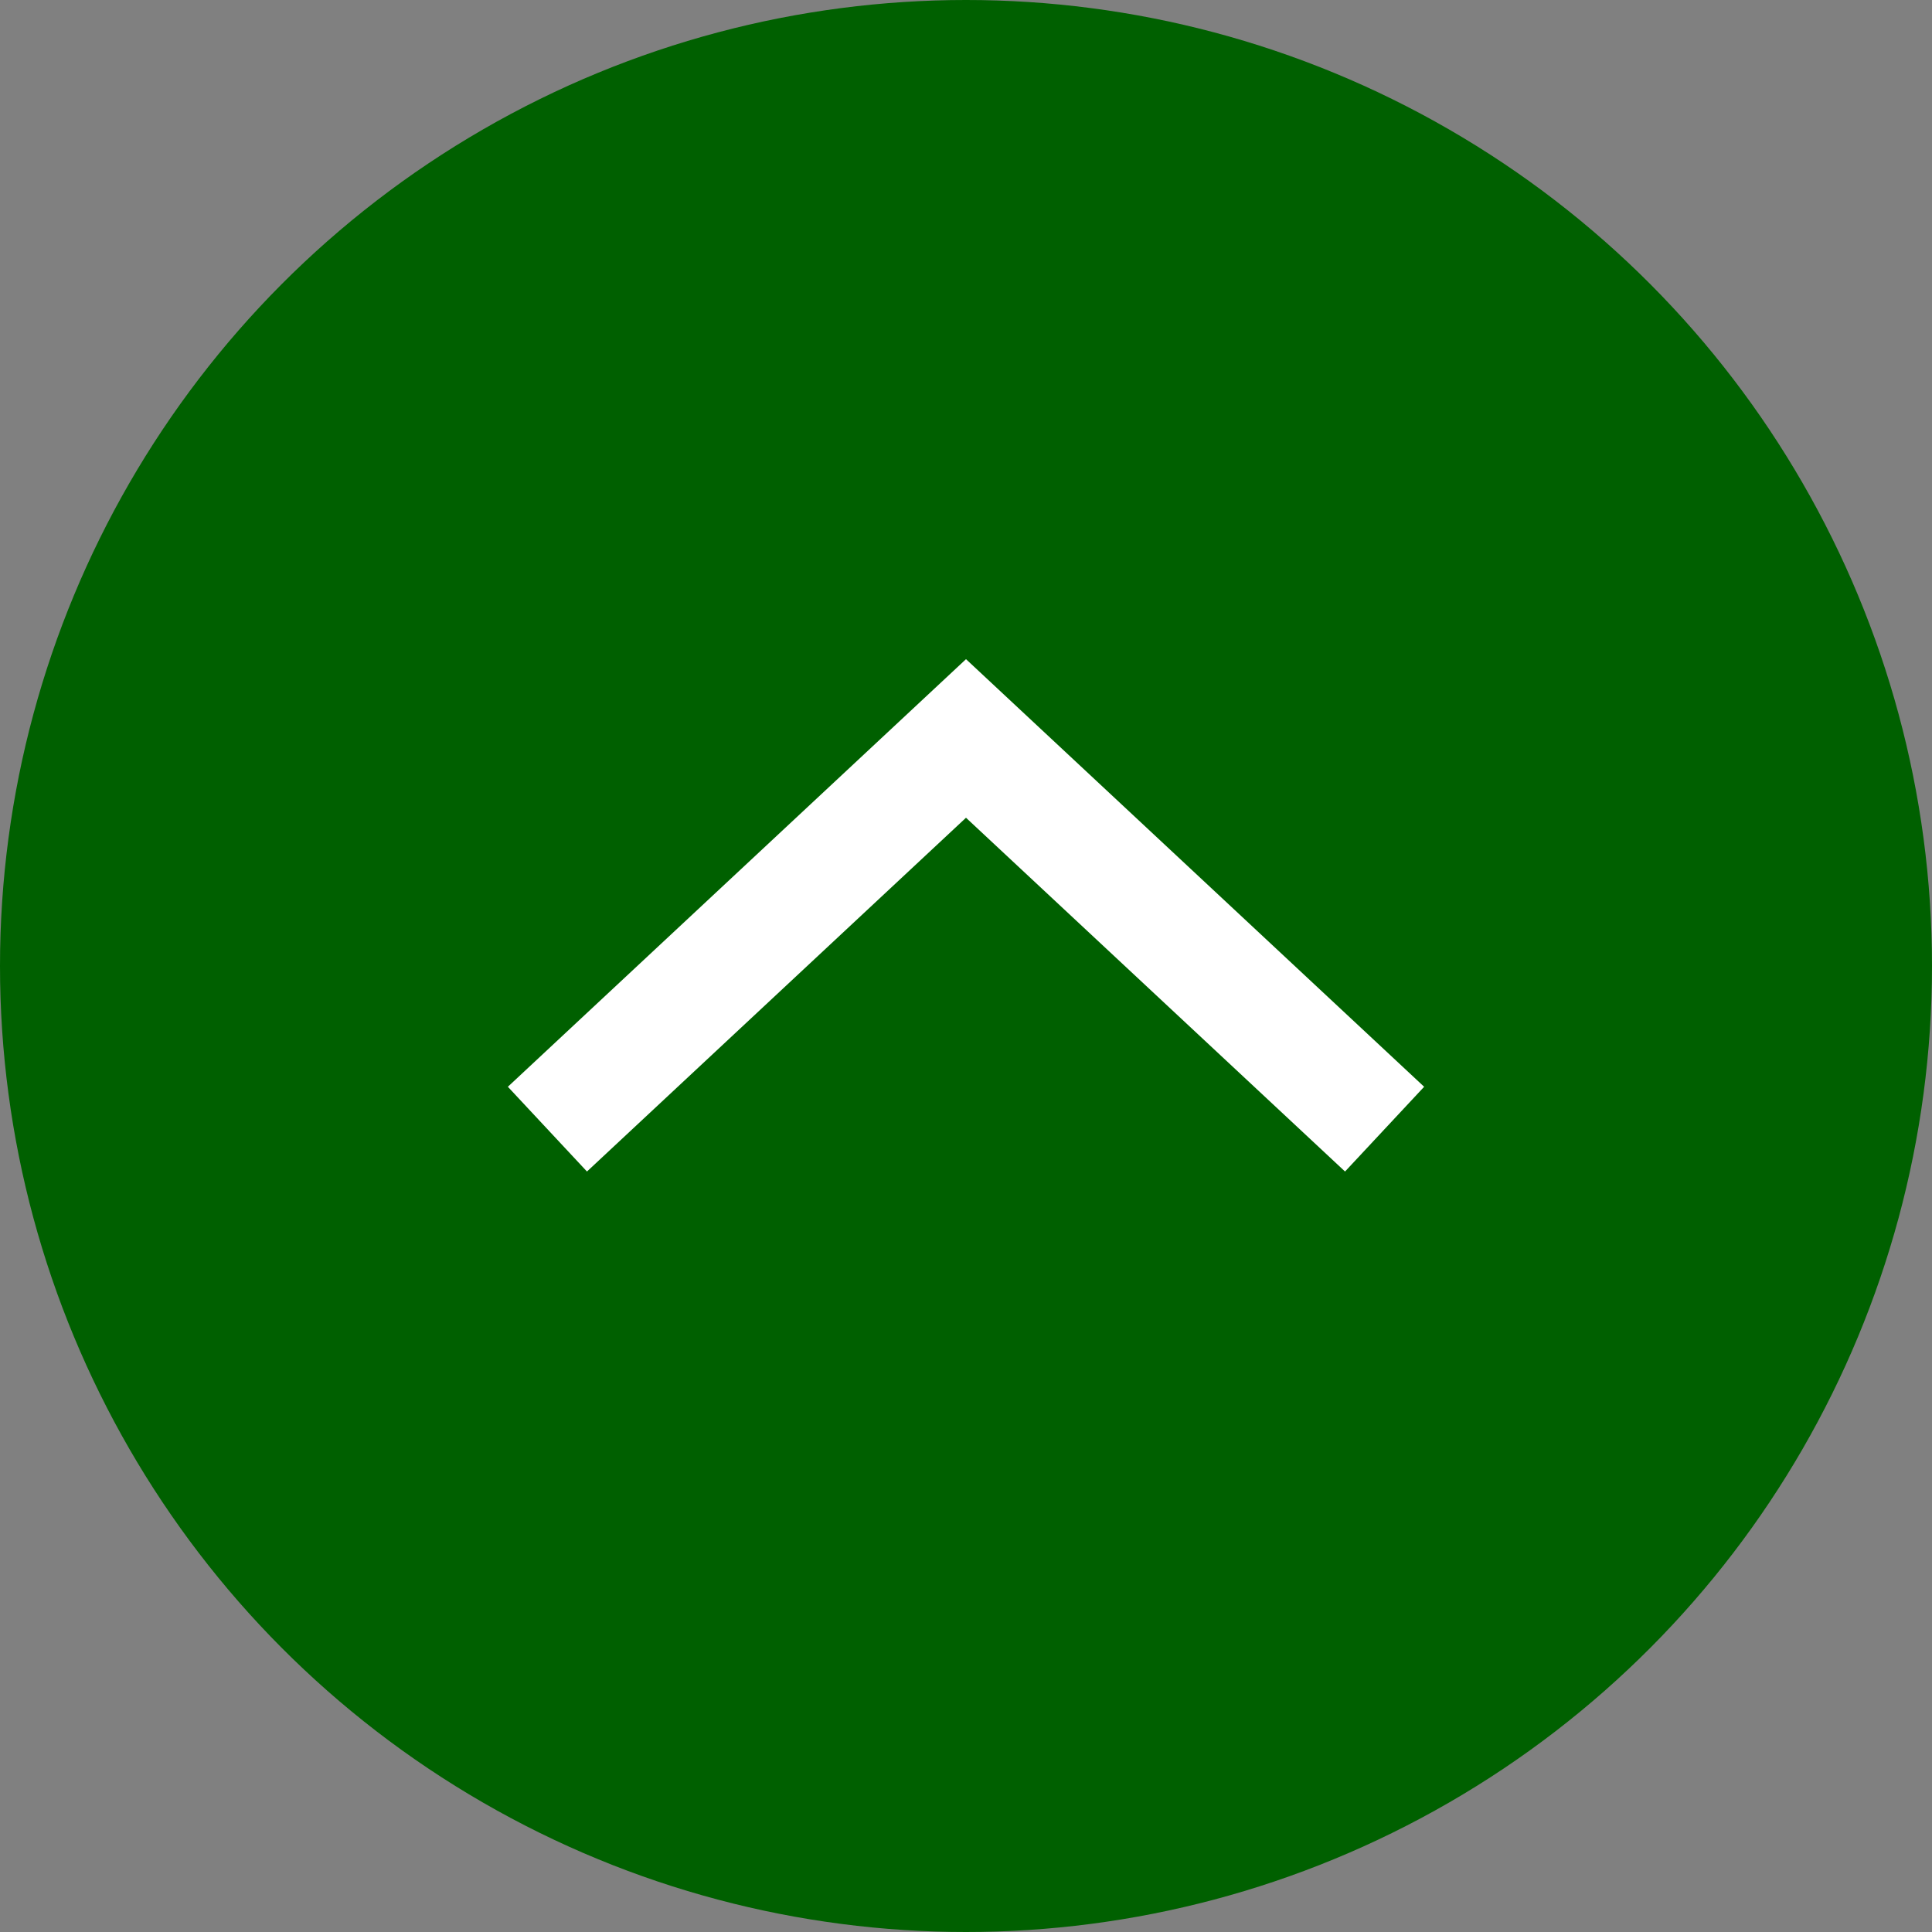
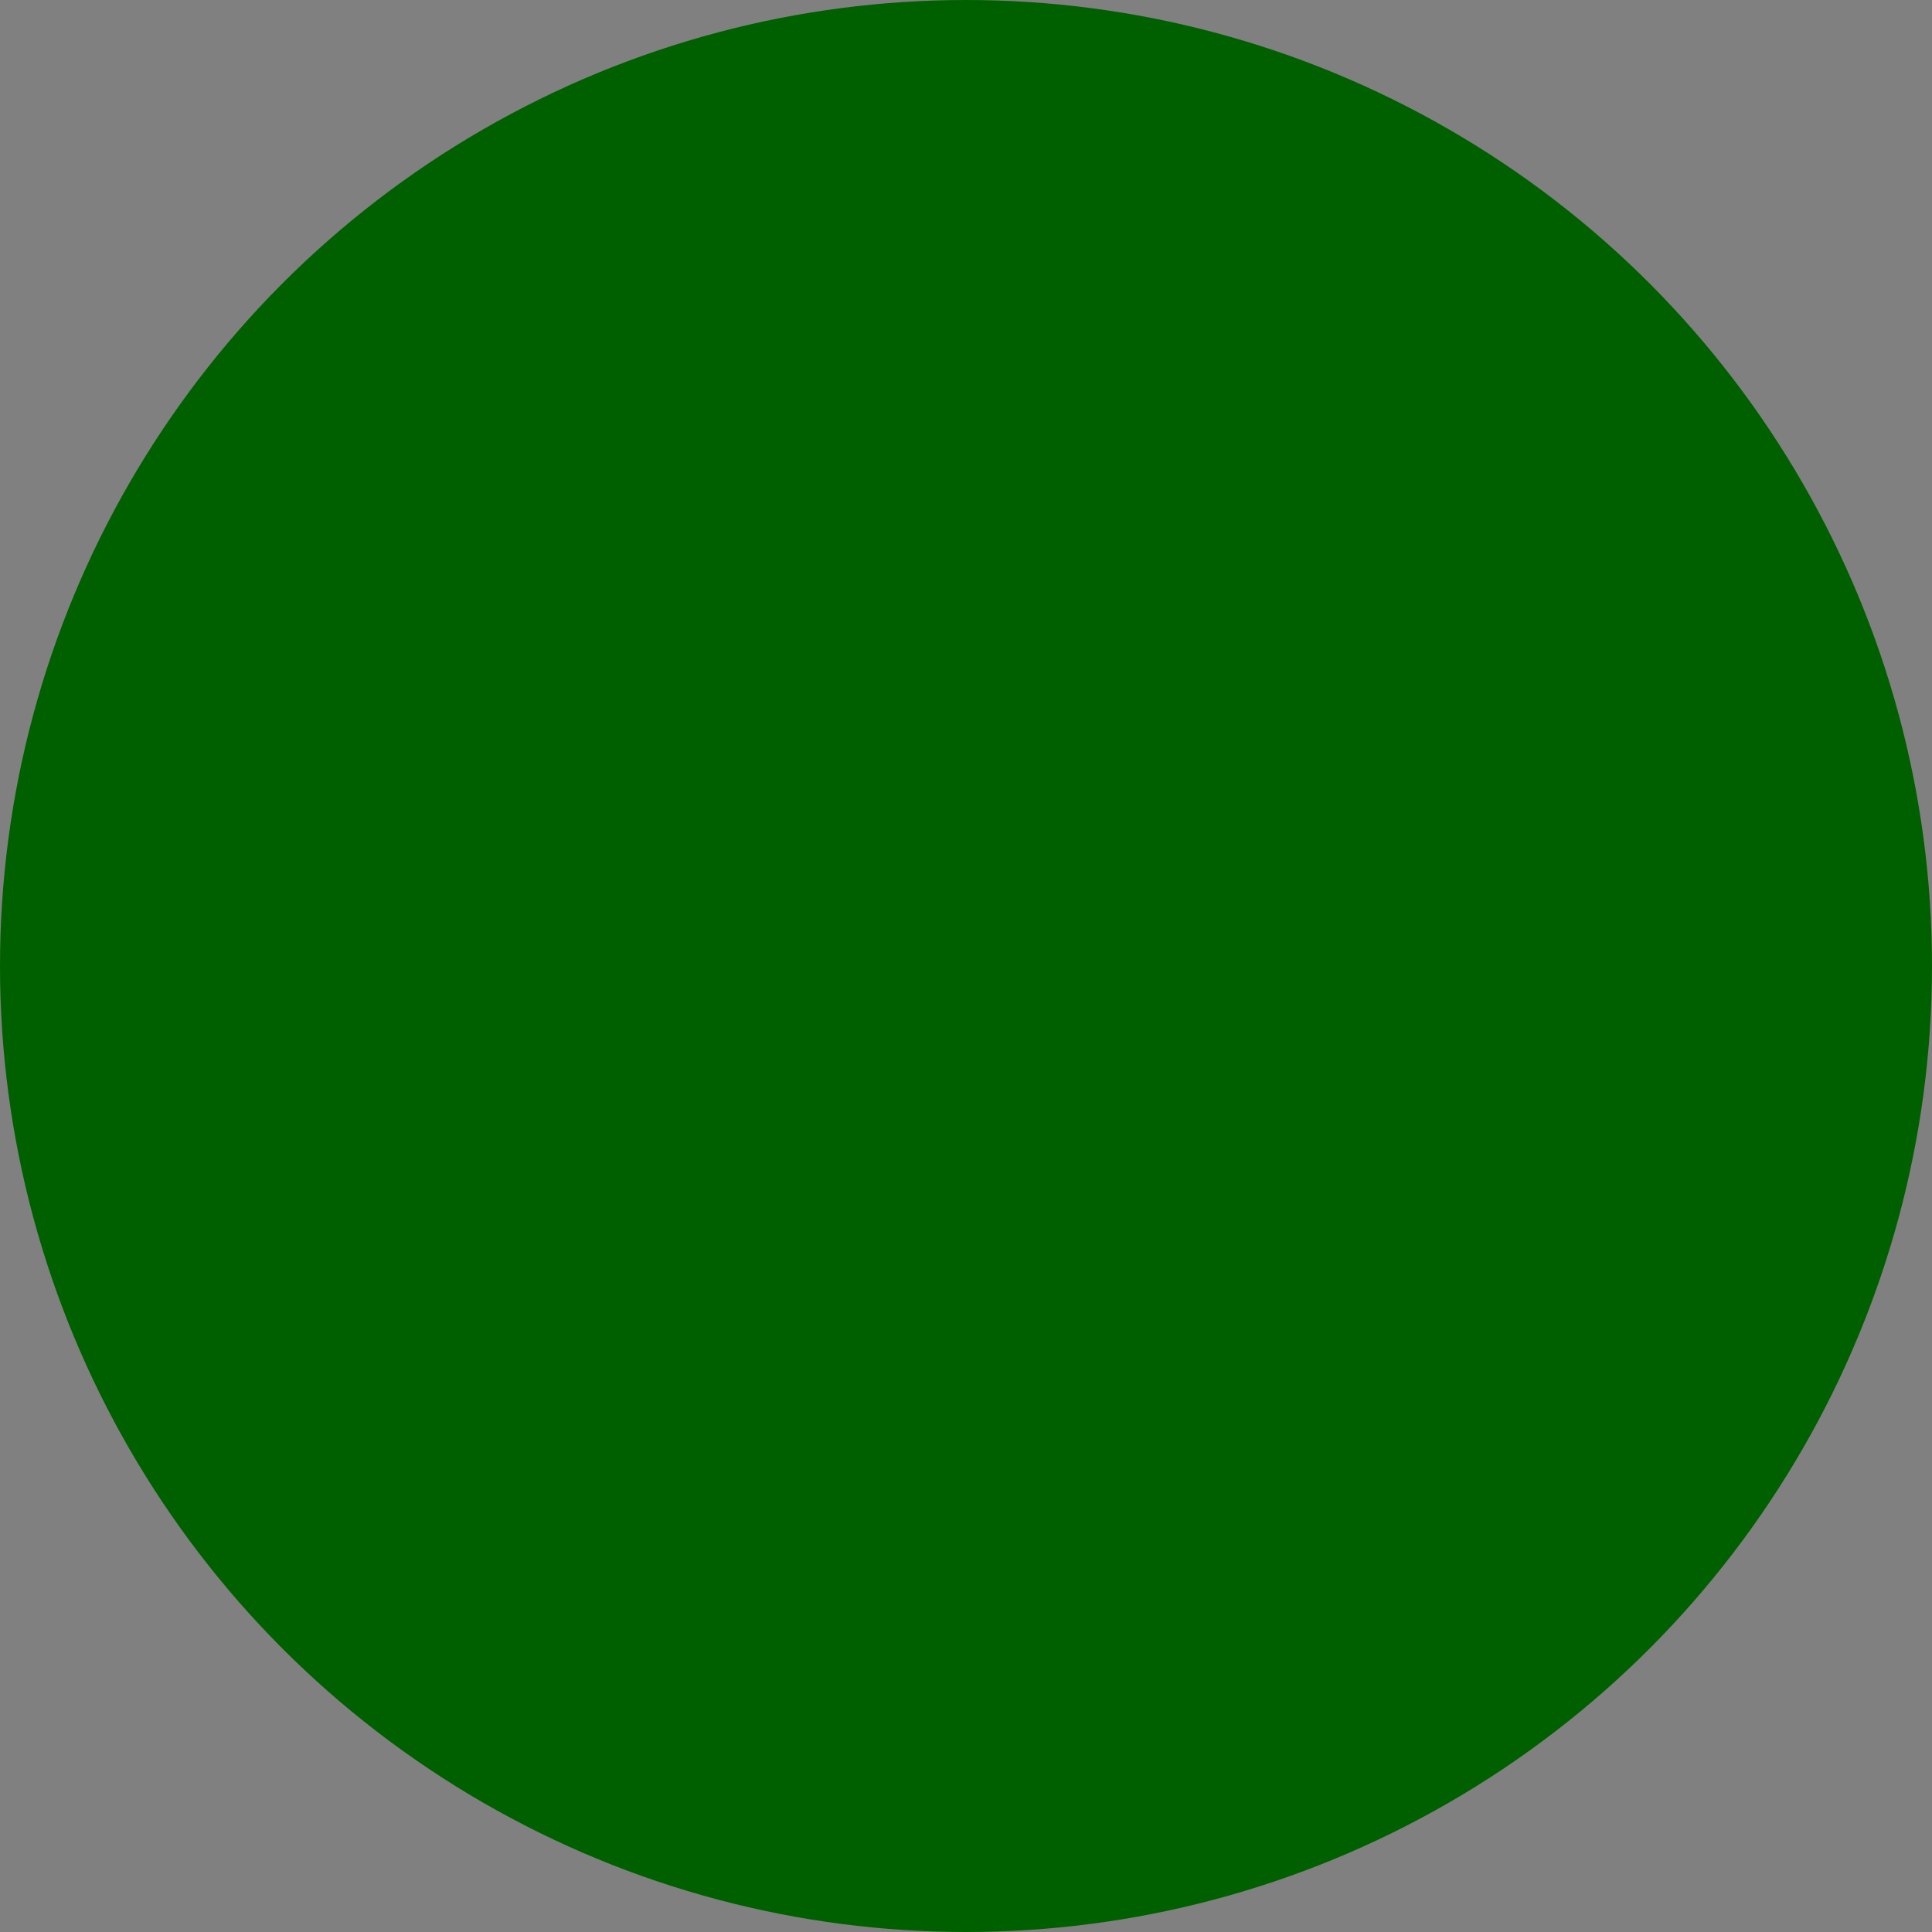
<svg xmlns="http://www.w3.org/2000/svg" id="_レイヤー_2" width="50" height="50" viewBox="0 0 50 50">
  <rect x="0" y="0" width="50" height="50" fill="#808080" stroke="none" />
  <defs>
    <style>.cls-1{fill:none;stroke:#fff;stroke-miterlimit:10;stroke-width:3px;}.cls-2{fill:#006000;stroke-width:0px;}</style>
  </defs>
  <g id="_メイン">
    <circle class="cls-2" cx="25" cy="25" r="25" />
-     <polyline class="cls-1" points="14.167 29.222 25 19.111 35.833 29.222" />
  </g>
</svg>